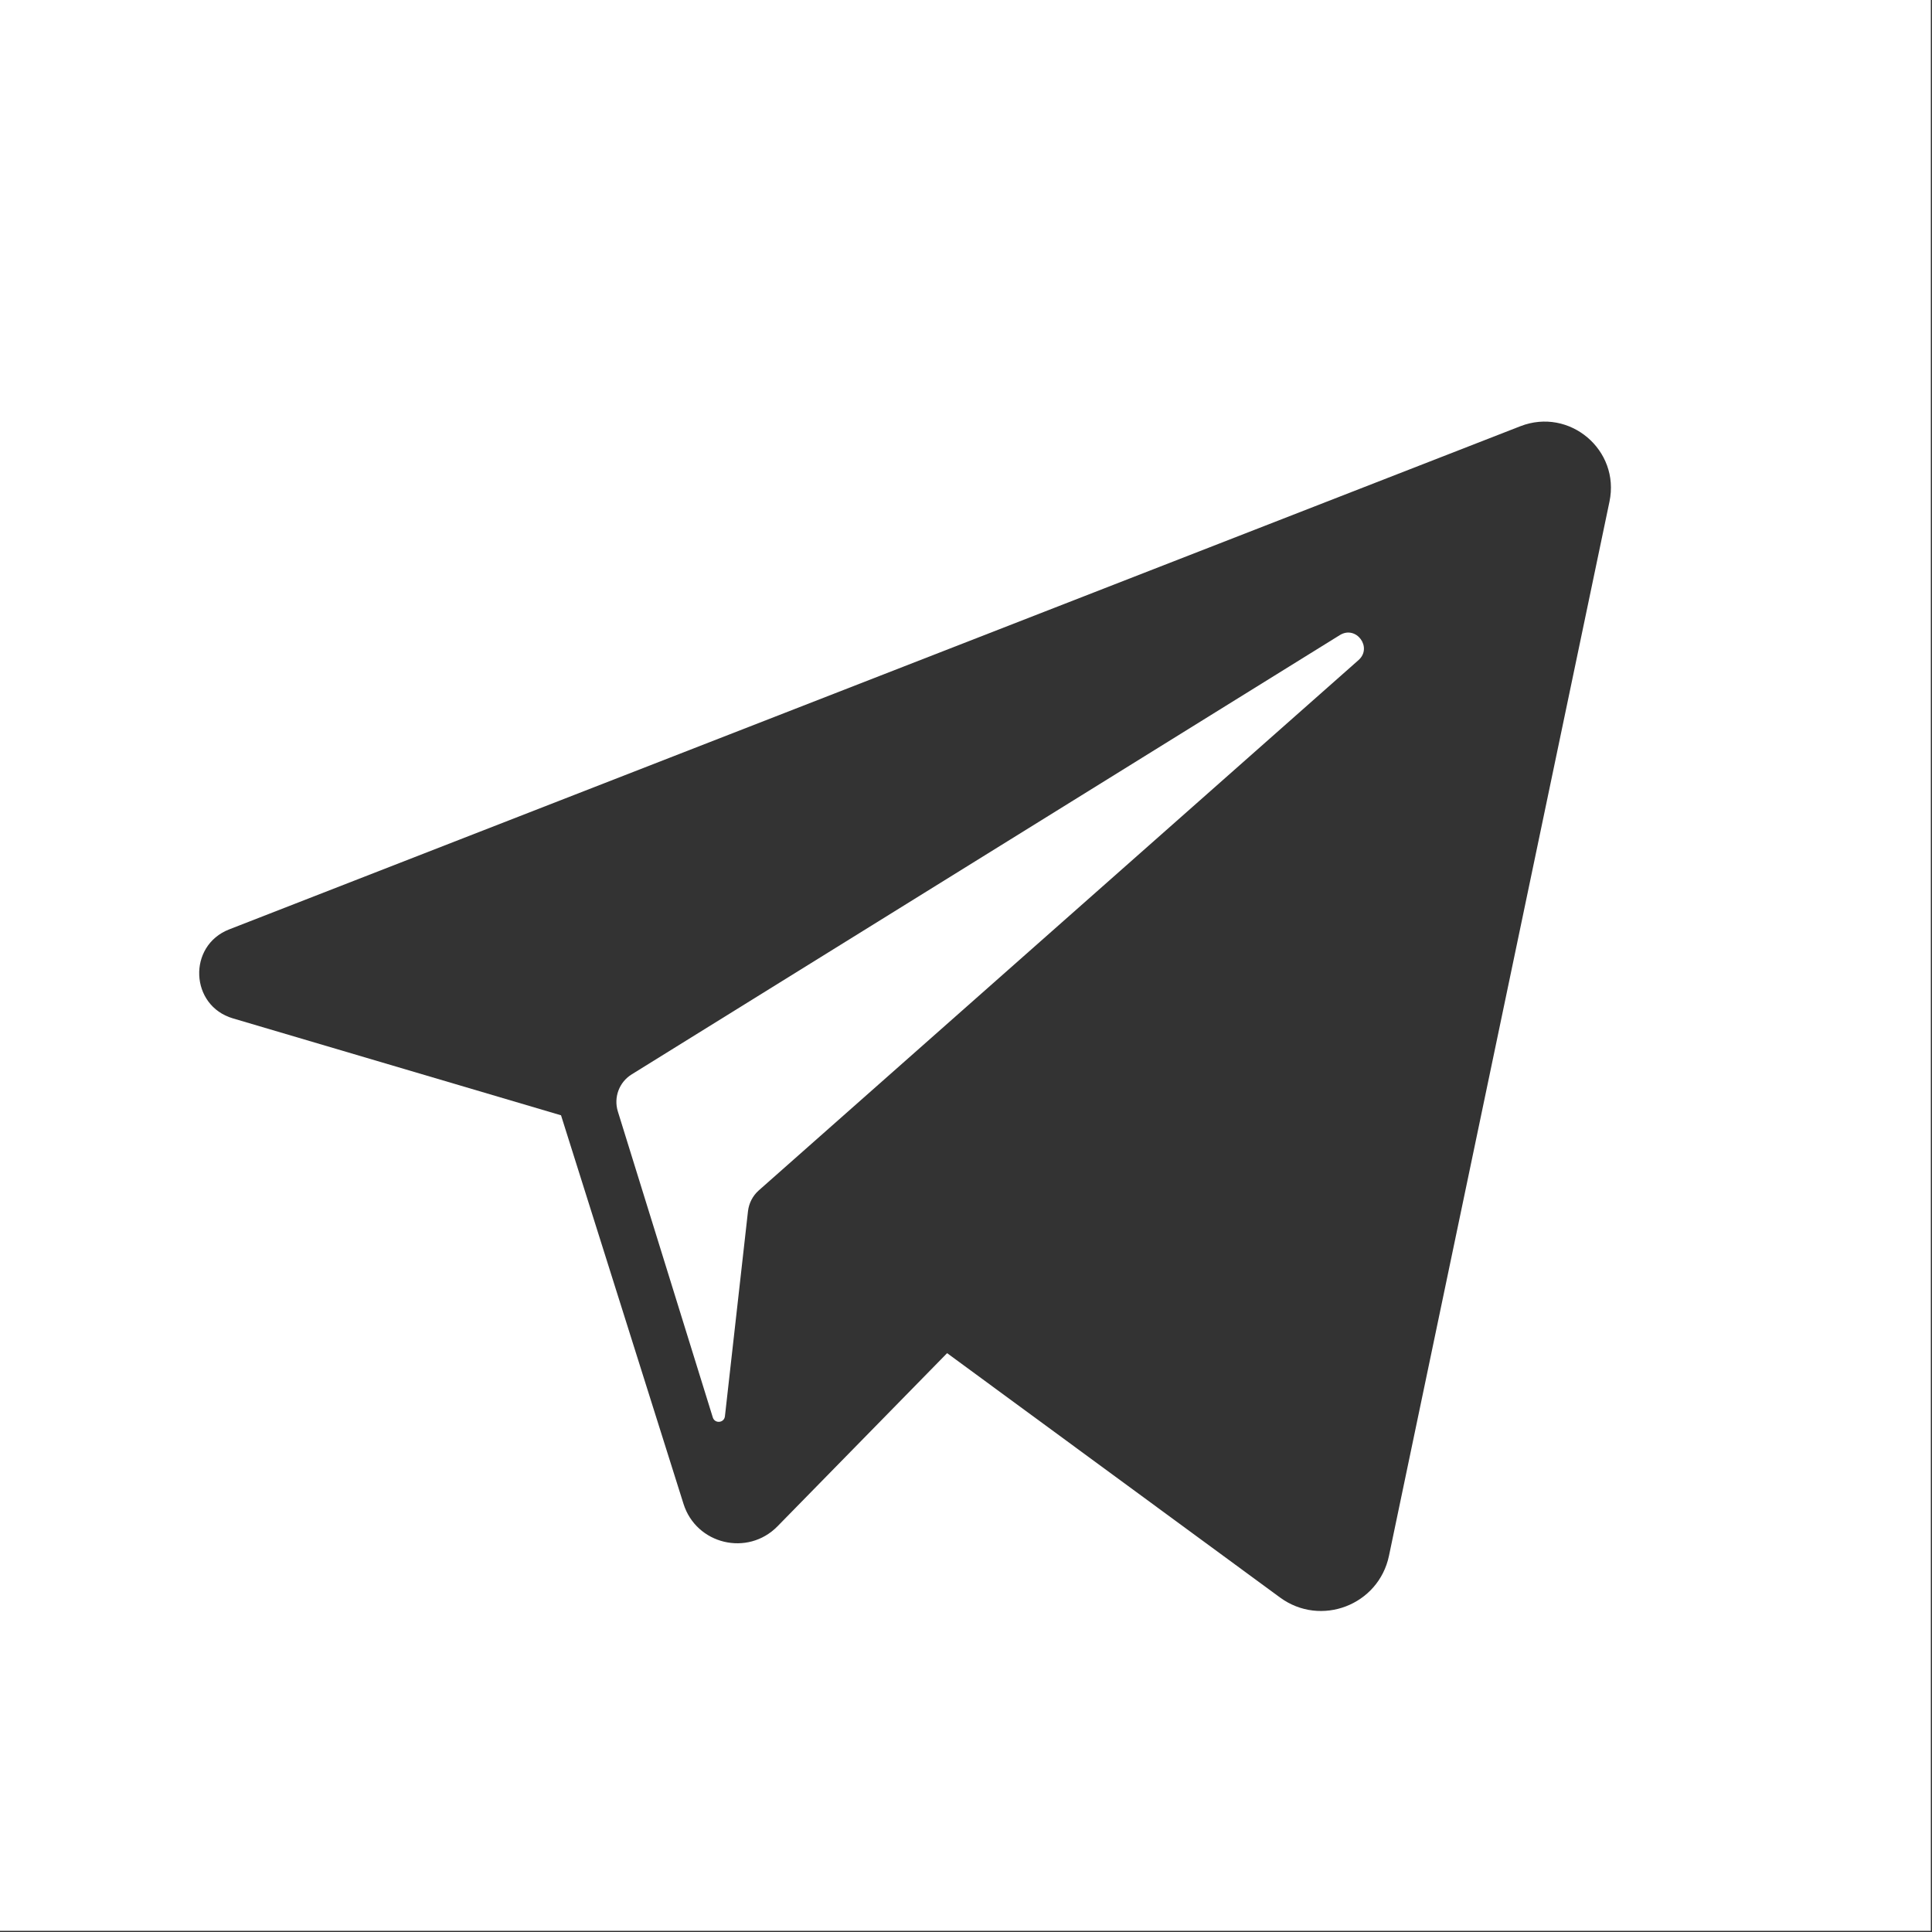
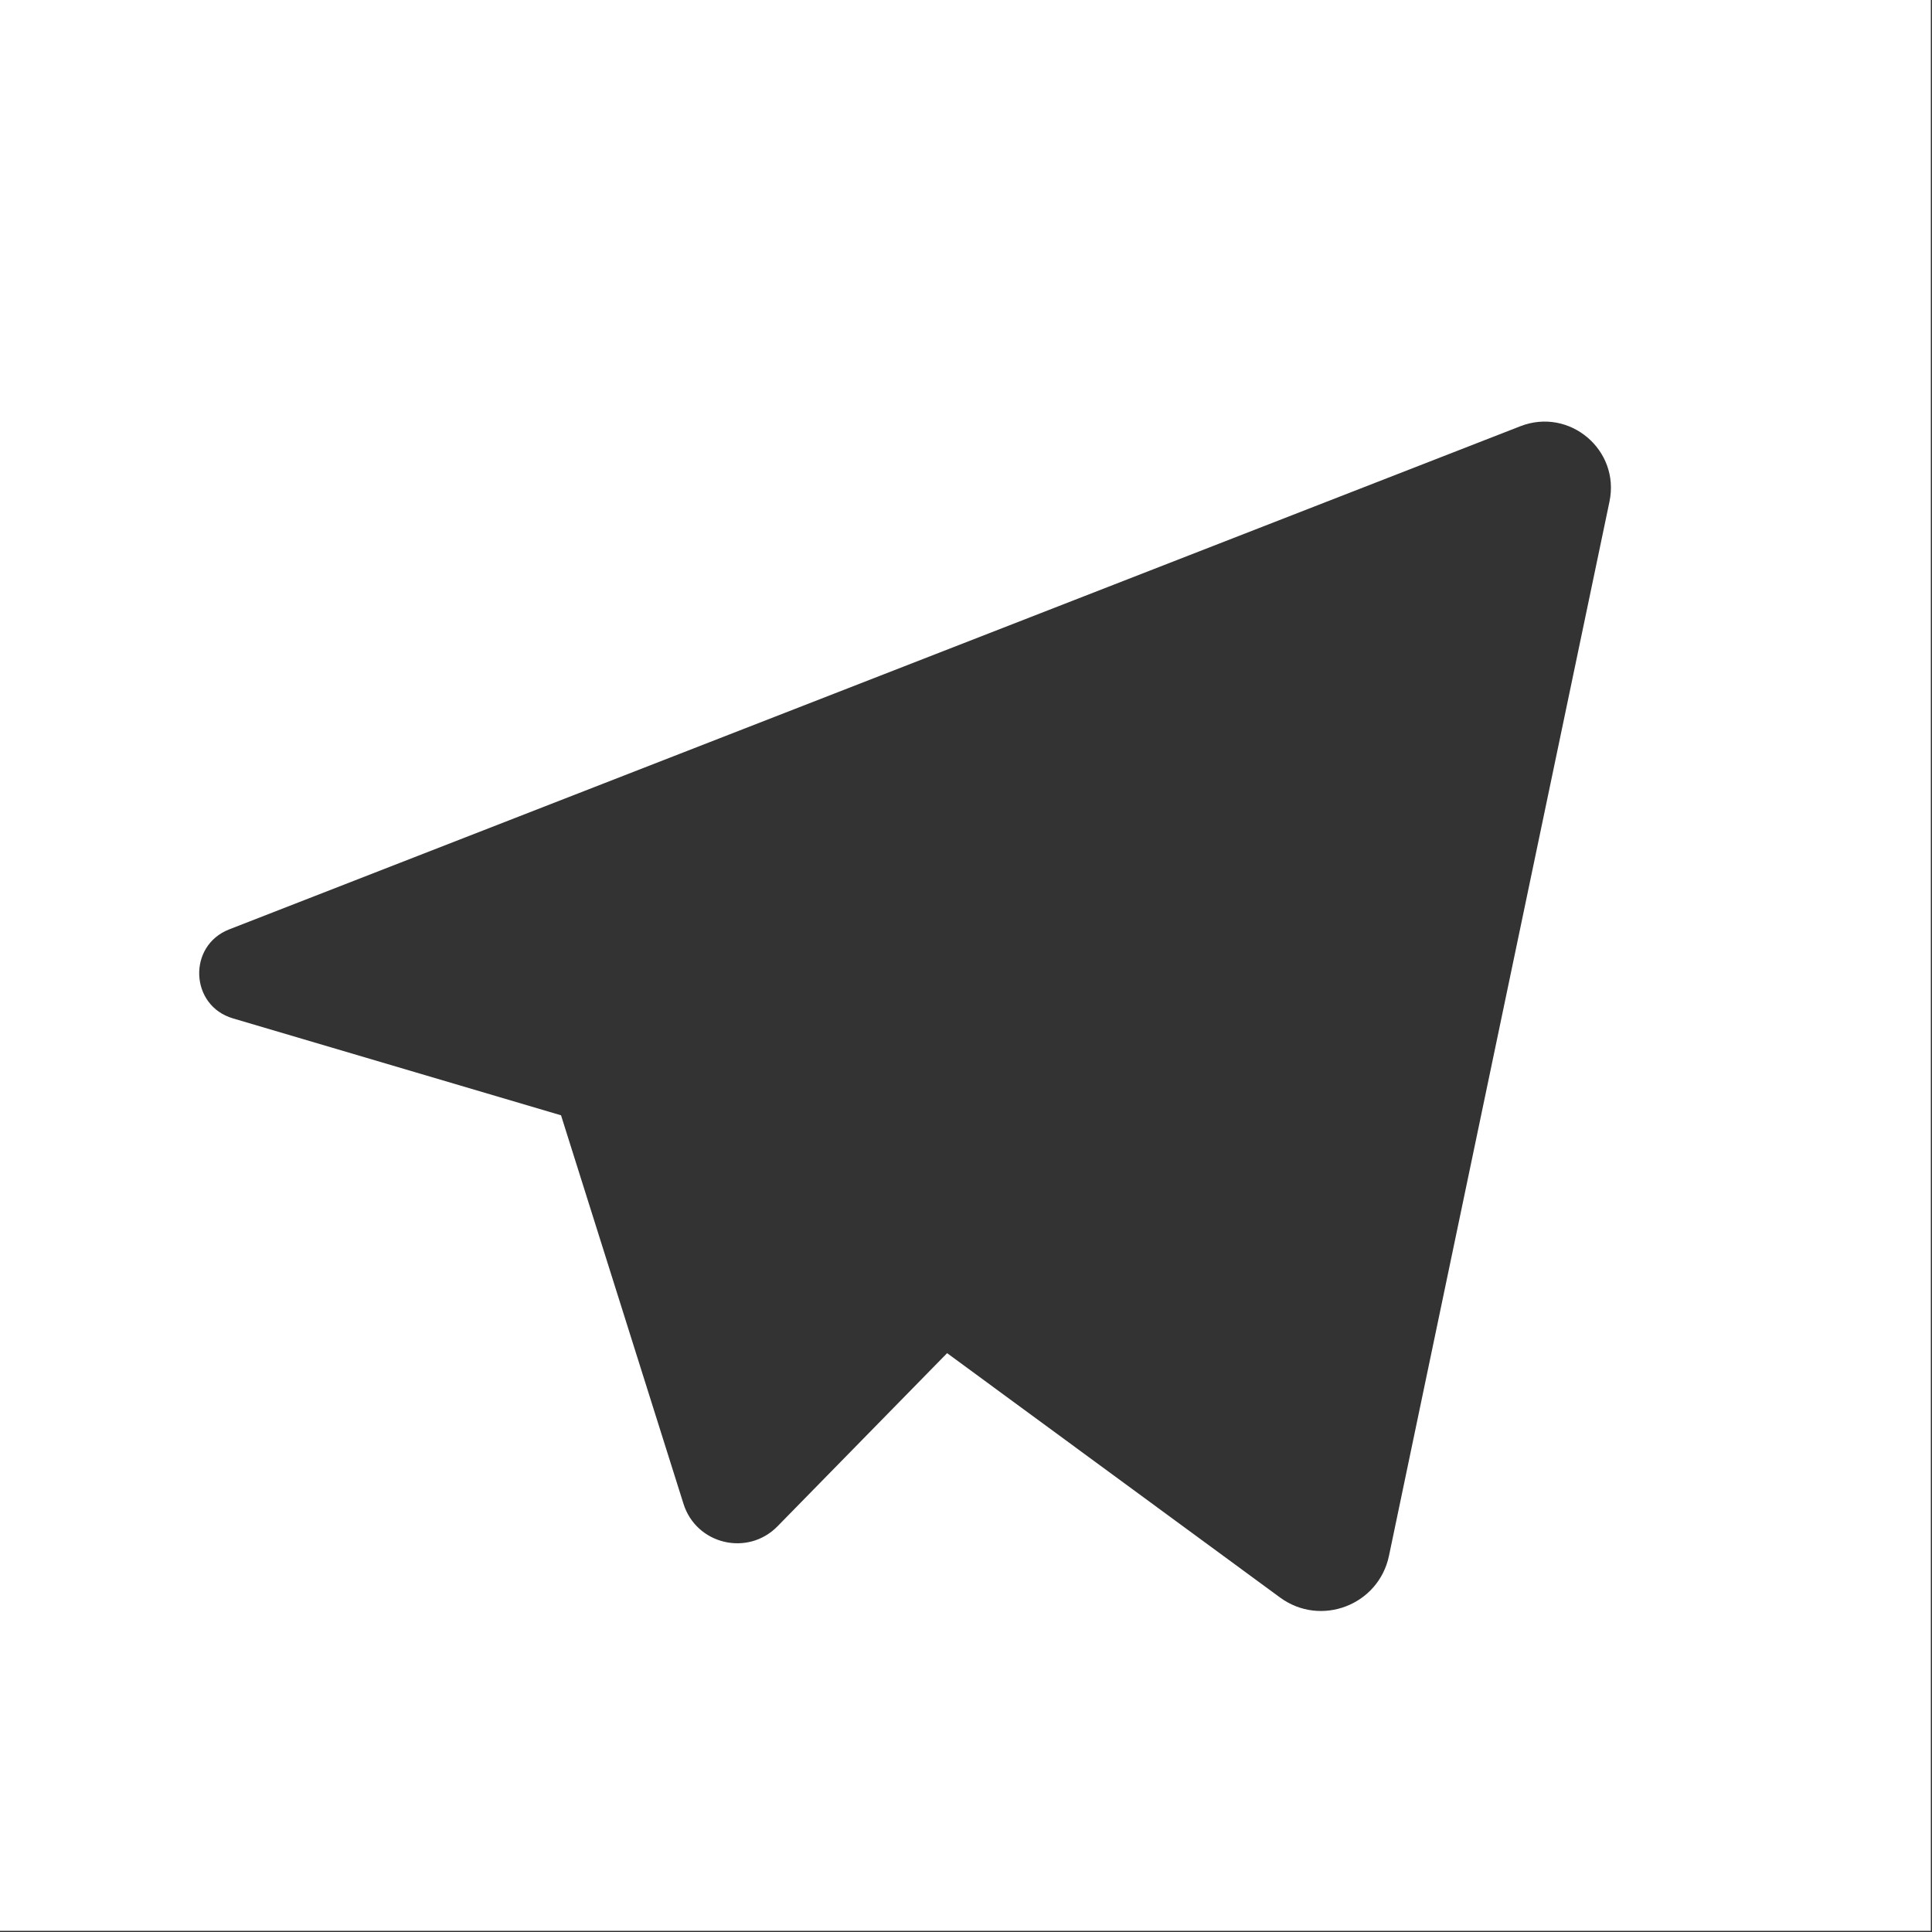
<svg xmlns="http://www.w3.org/2000/svg" width="18" height="18" viewBox="0 0 18 18" fill="none">
  <rect x="0" y="0" width="18" height="18" fill="#333333" stroke="none" />
-   <path d="M12.483 5.917L5.885 10.01C5.769 10.082 5.716 10.223 5.756 10.354L6.641 13.206C6.66 13.266 6.747 13.258 6.754 13.195L6.969 11.283C6.978 11.209 7.013 11.141 7.069 11.091L12.657 6.15C12.79 6.032 12.635 5.823 12.483 5.917Z" fill="white" />
  <path fill-rule="evenodd" clip-rule="evenodd" d="M0 17.989V0H17.989V17.989H0ZM12.941 14.494L14.995 4.674C15.096 4.193 14.623 3.793 14.165 3.971L2.135 8.659C1.746 8.811 1.769 9.37 2.17 9.488L5.227 10.391L6.368 14.011C6.487 14.389 6.966 14.504 7.244 14.22L8.824 12.607L11.925 14.883C12.305 15.162 12.845 14.955 12.941 14.494Z" fill="white" />
</svg>